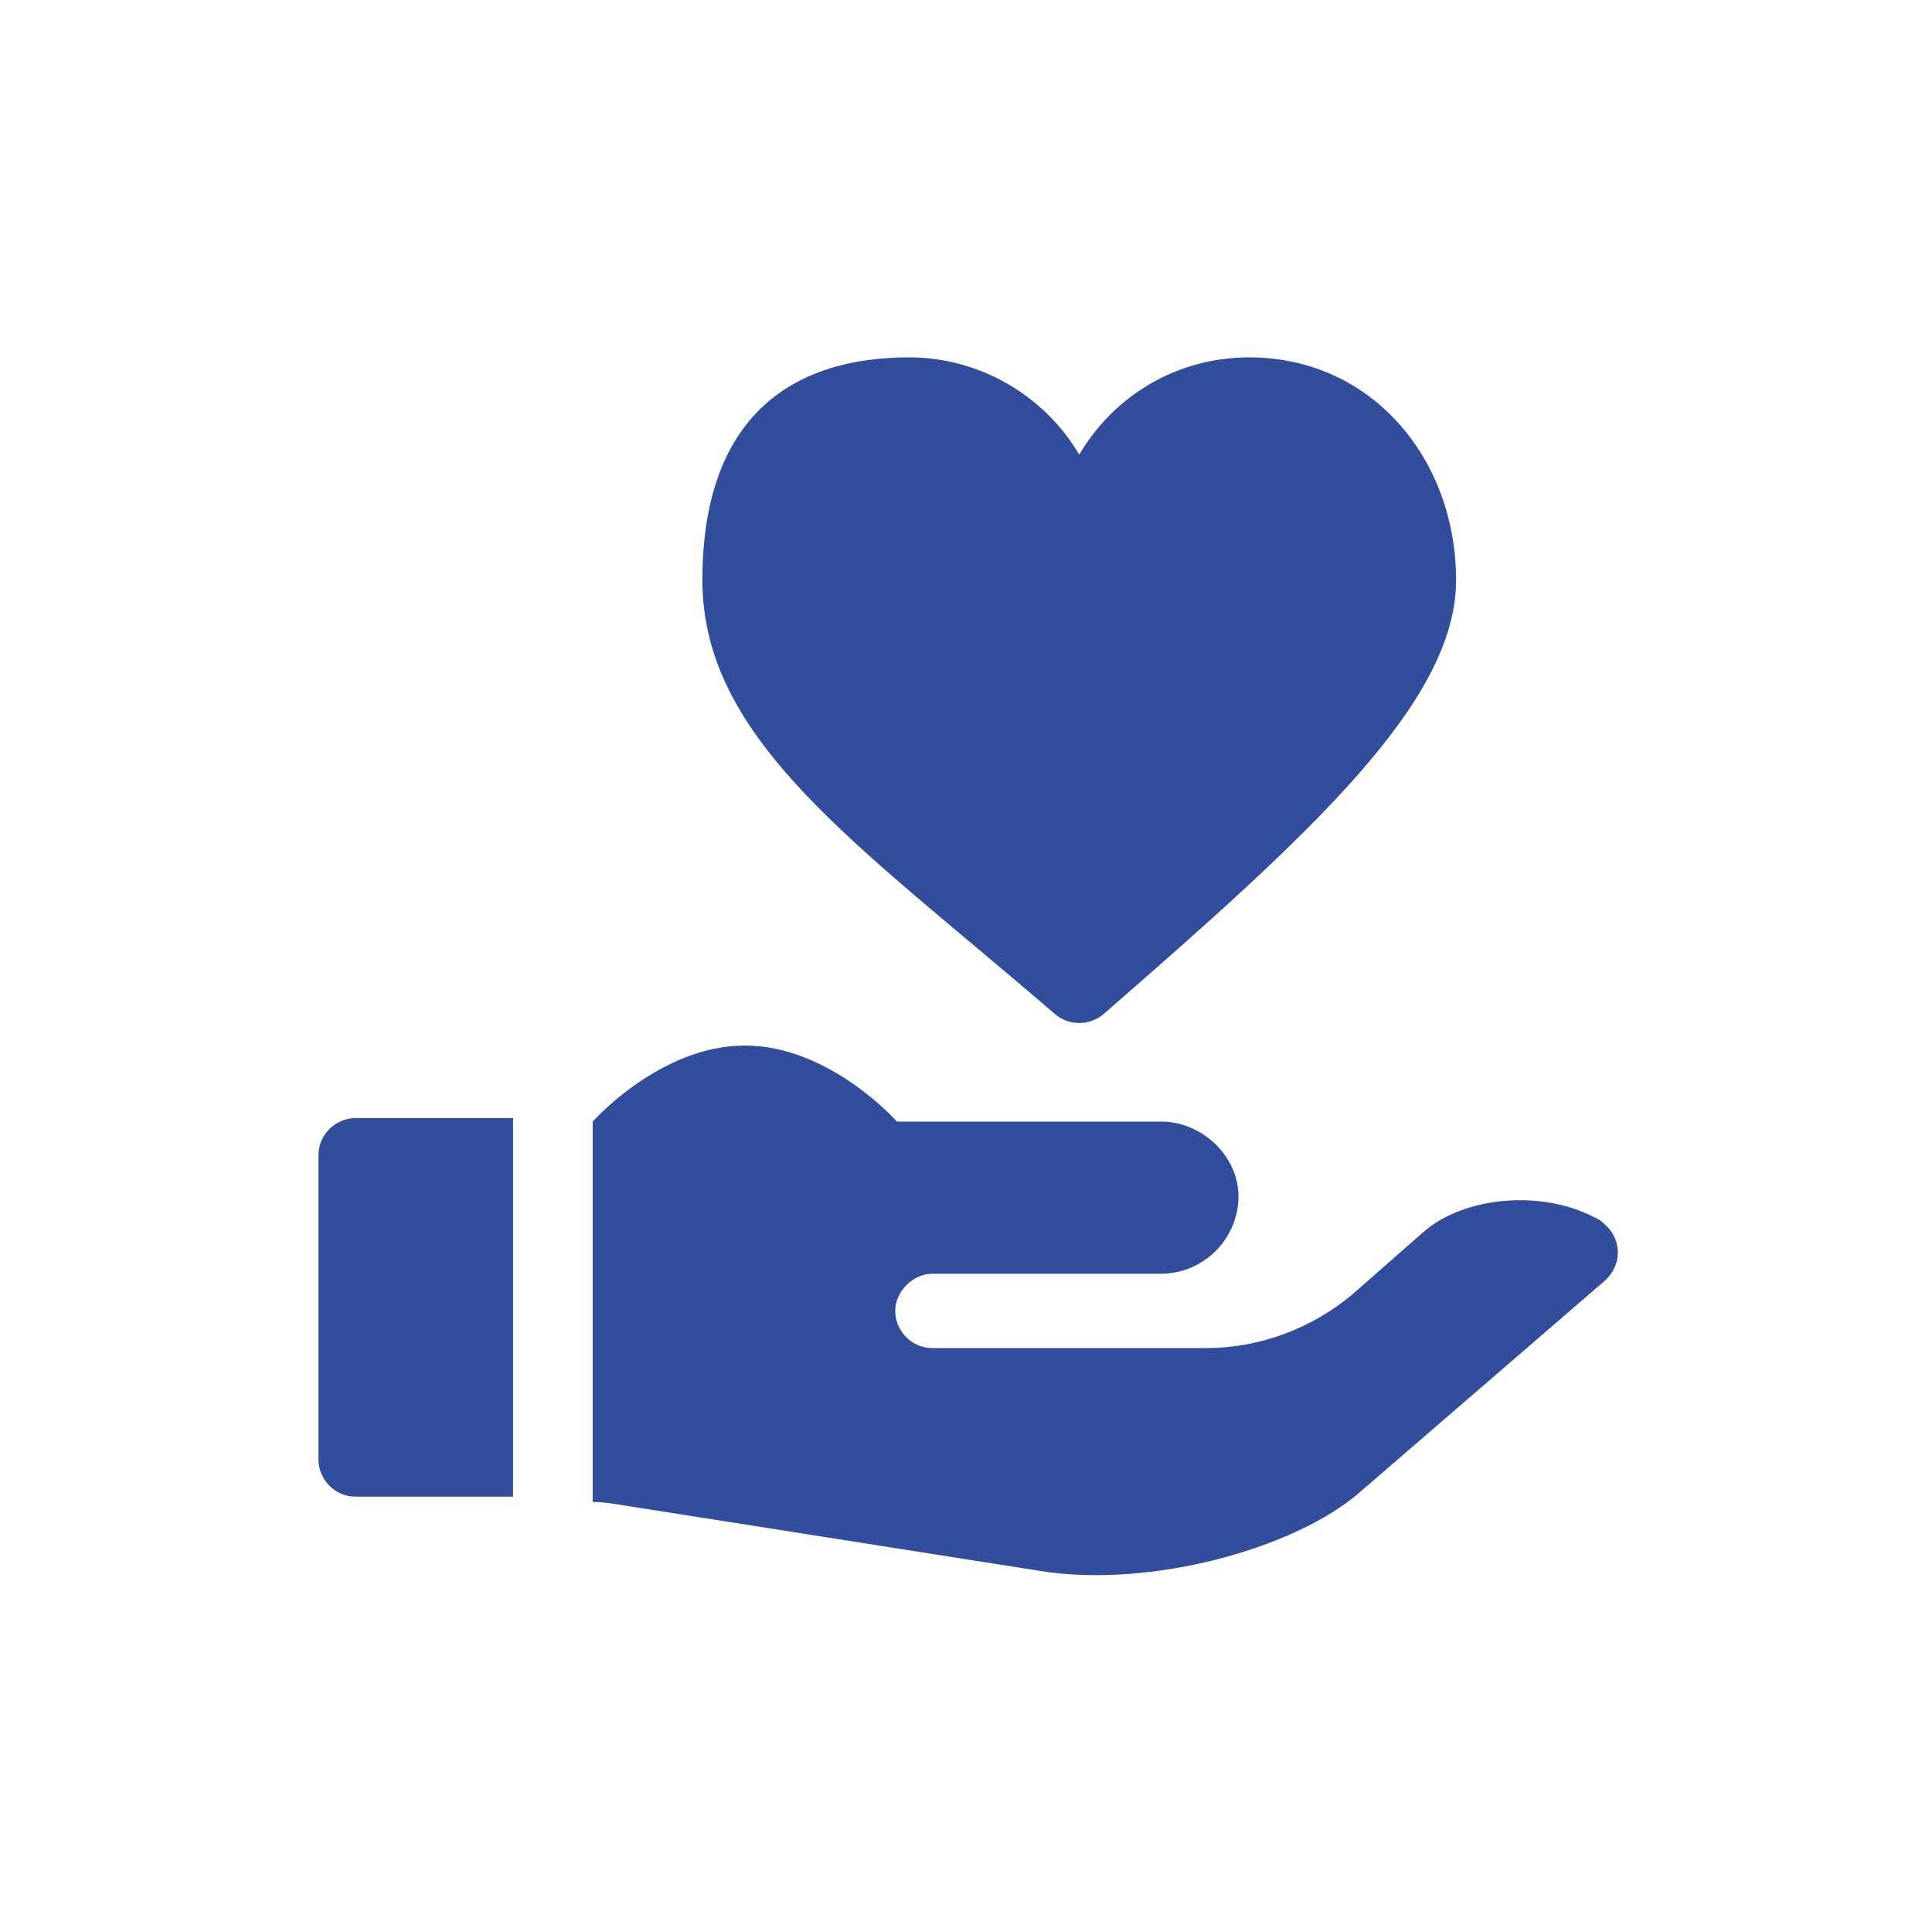
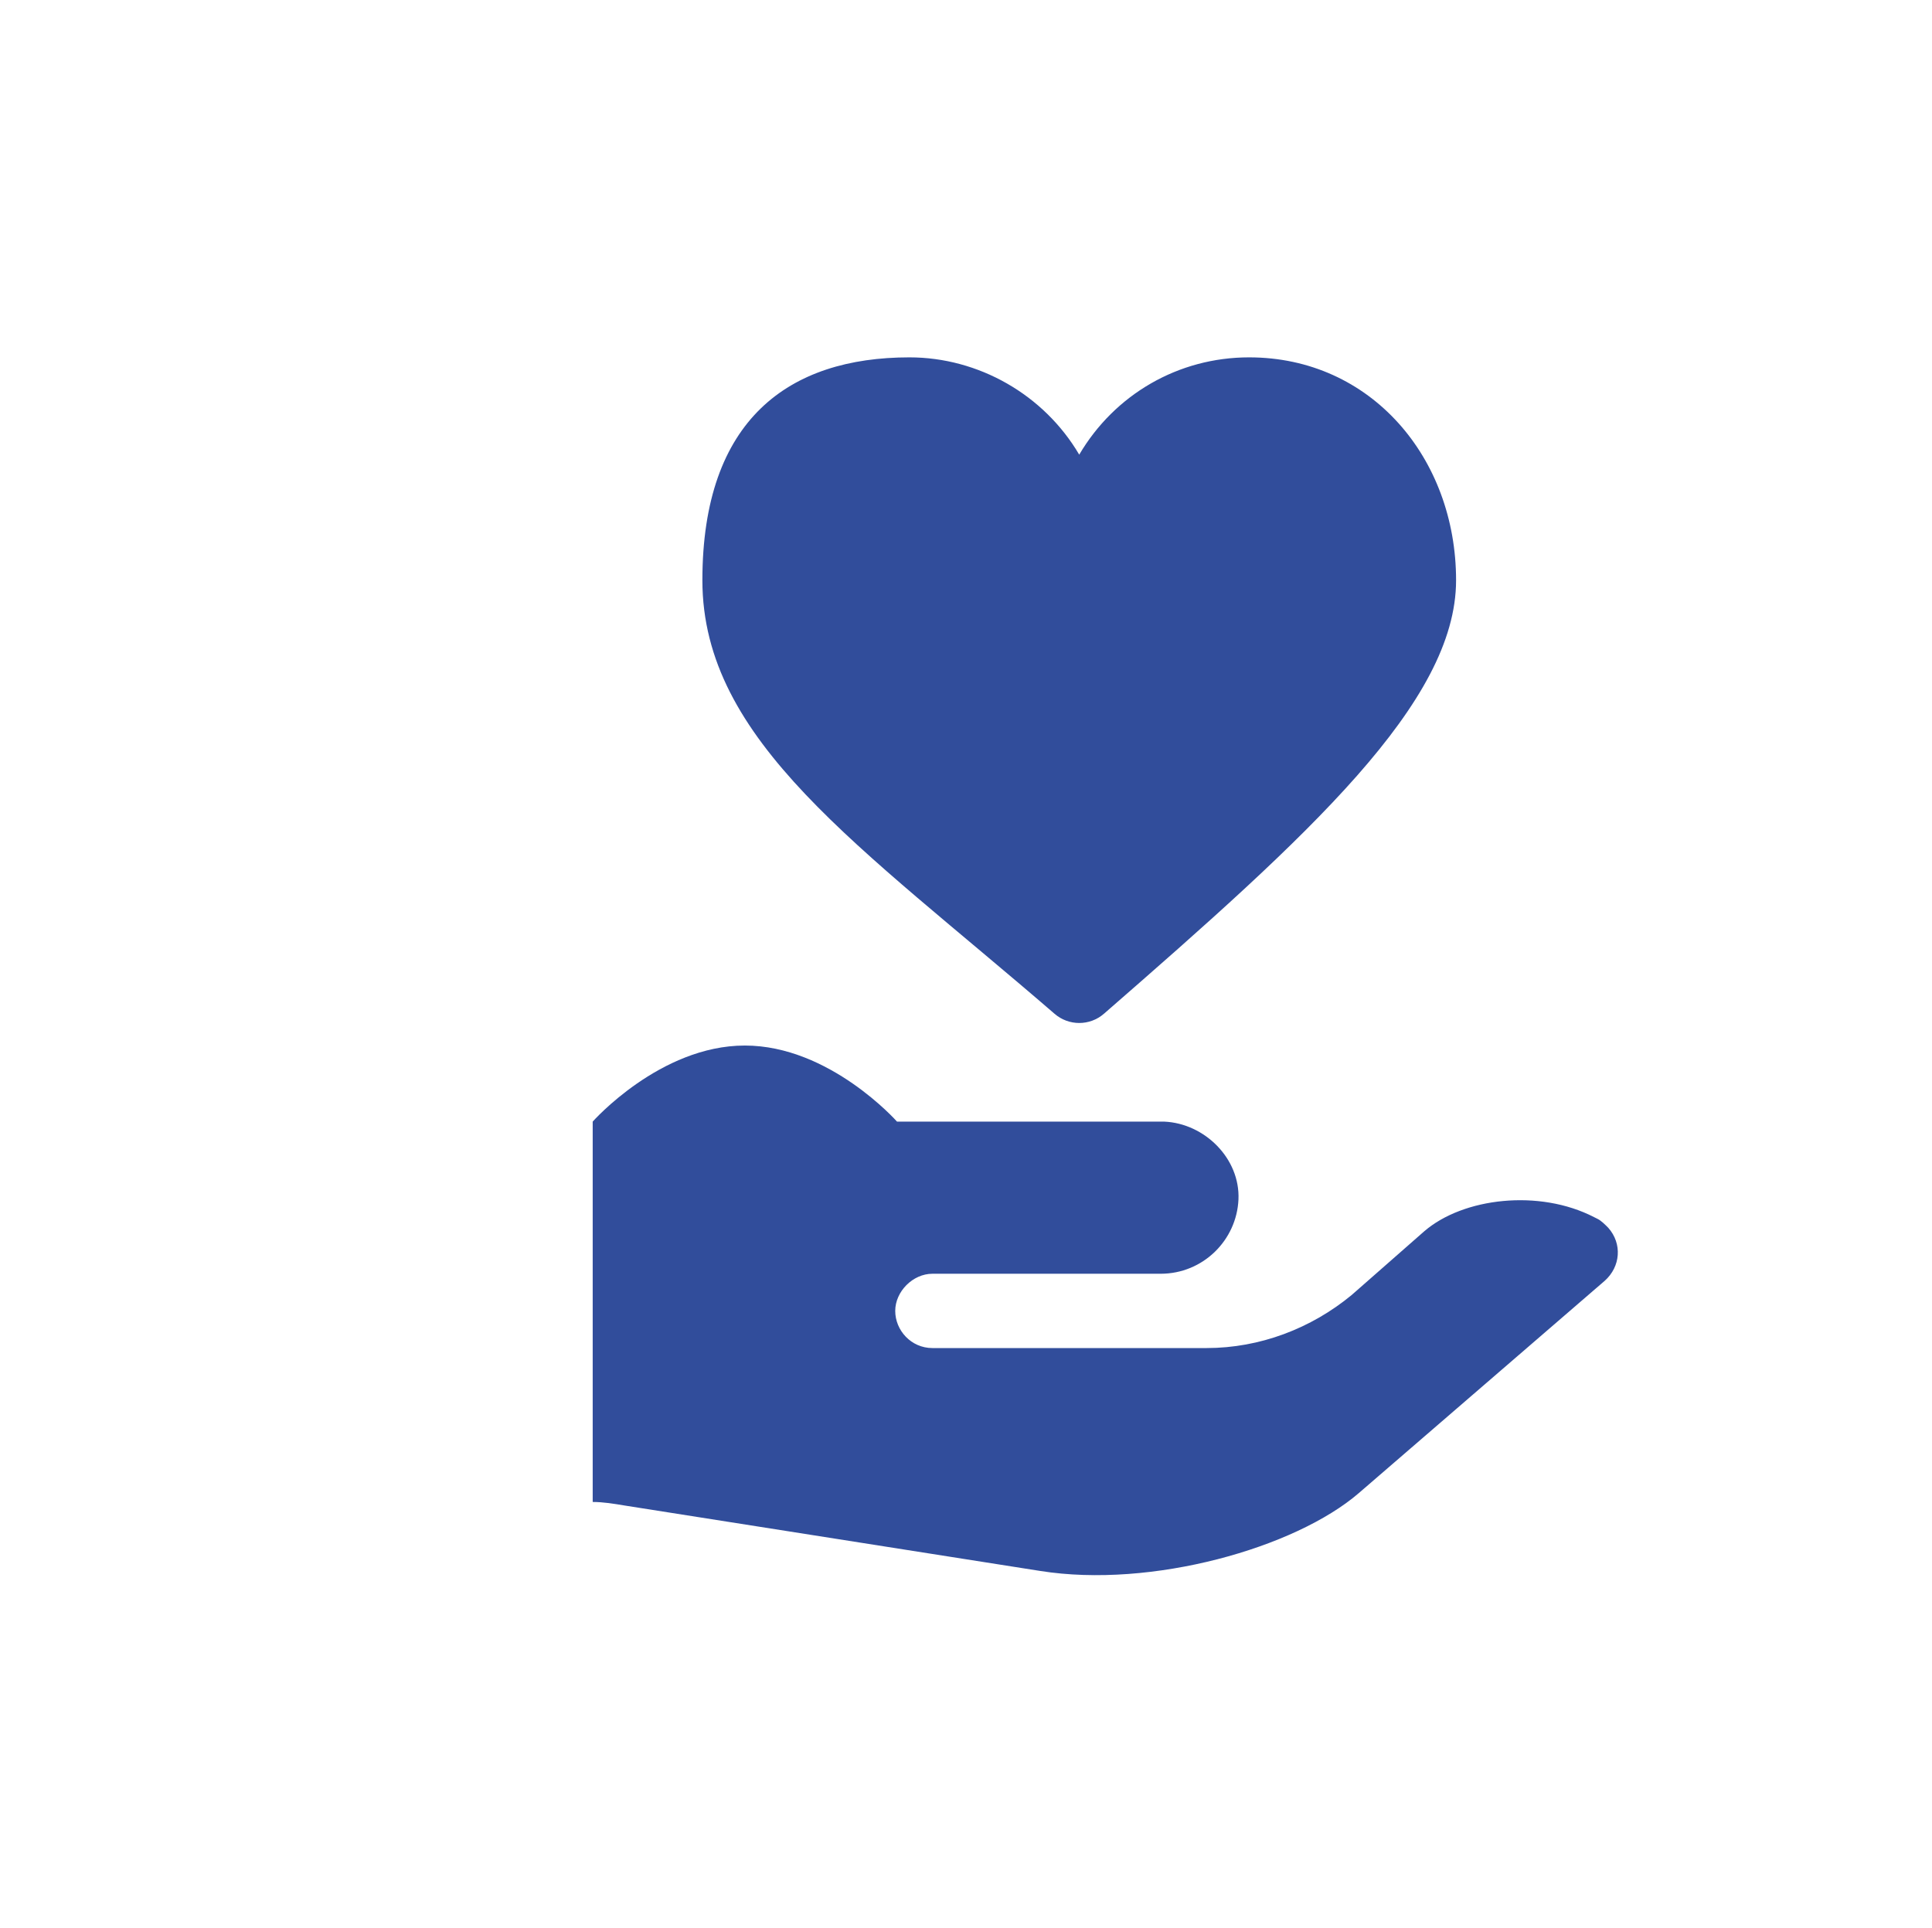
<svg xmlns="http://www.w3.org/2000/svg" id="Calque_1" viewBox="0 0 109.2 109">
  <defs>
    <style> .st0 { fill: #314d9b; } </style>
  </defs>
  <g id="Groupe_20976">
    <path id="Tracé_43997" class="st0" d="M59.6,57.3c-11-9.5-19.9-15.4-19.9-24.5s4.9-12.6,11.7-12.6c3.9,0,7.6,2.1,9.6,5.5,2-3.4,5.6-5.5,9.6-5.5,6.9,0,11.7,5.7,11.7,12.6s-8.3,14.4-19.9,24.5c-.8.7-2,.7-2.8,0Z" />
-     <path id="Tracé_43998" class="st0" d="M29,63.2v21.4h-8.9c-1.2,0-2.1-1-2.1-2.1v-17.2c0-1.2,1-2.1,2.1-2.1h8.9Z" />
    <path id="Tracé_43999" class="st0" d="M90.1,68.8c-3.1-1.6-7.4-1.1-9.6.8l-4.1,3.6c-2.3,1.9-5.2,3-8.2,3h-15.5c-1.2,0-2.1-1-2.1-2.1s1-2.1,2.1-2.1h12.9c2.4,0,4.3-1.9,4.4-4.2s-1.9-4.3-4.2-4.4c0,0,0,0-.1,0h-15s-3.8-4.3-8.6-4.3-8.6,4.3-8.6,4.3v21.5c.6,0,1.2.1,1.8.2l23.5,3.7c6.3,1,14.4-1.3,18-4.4l13.9-12c.9-.8,1-2.1.2-3-.2-.2-.4-.4-.6-.5h0Z" />
  </g>
</svg>